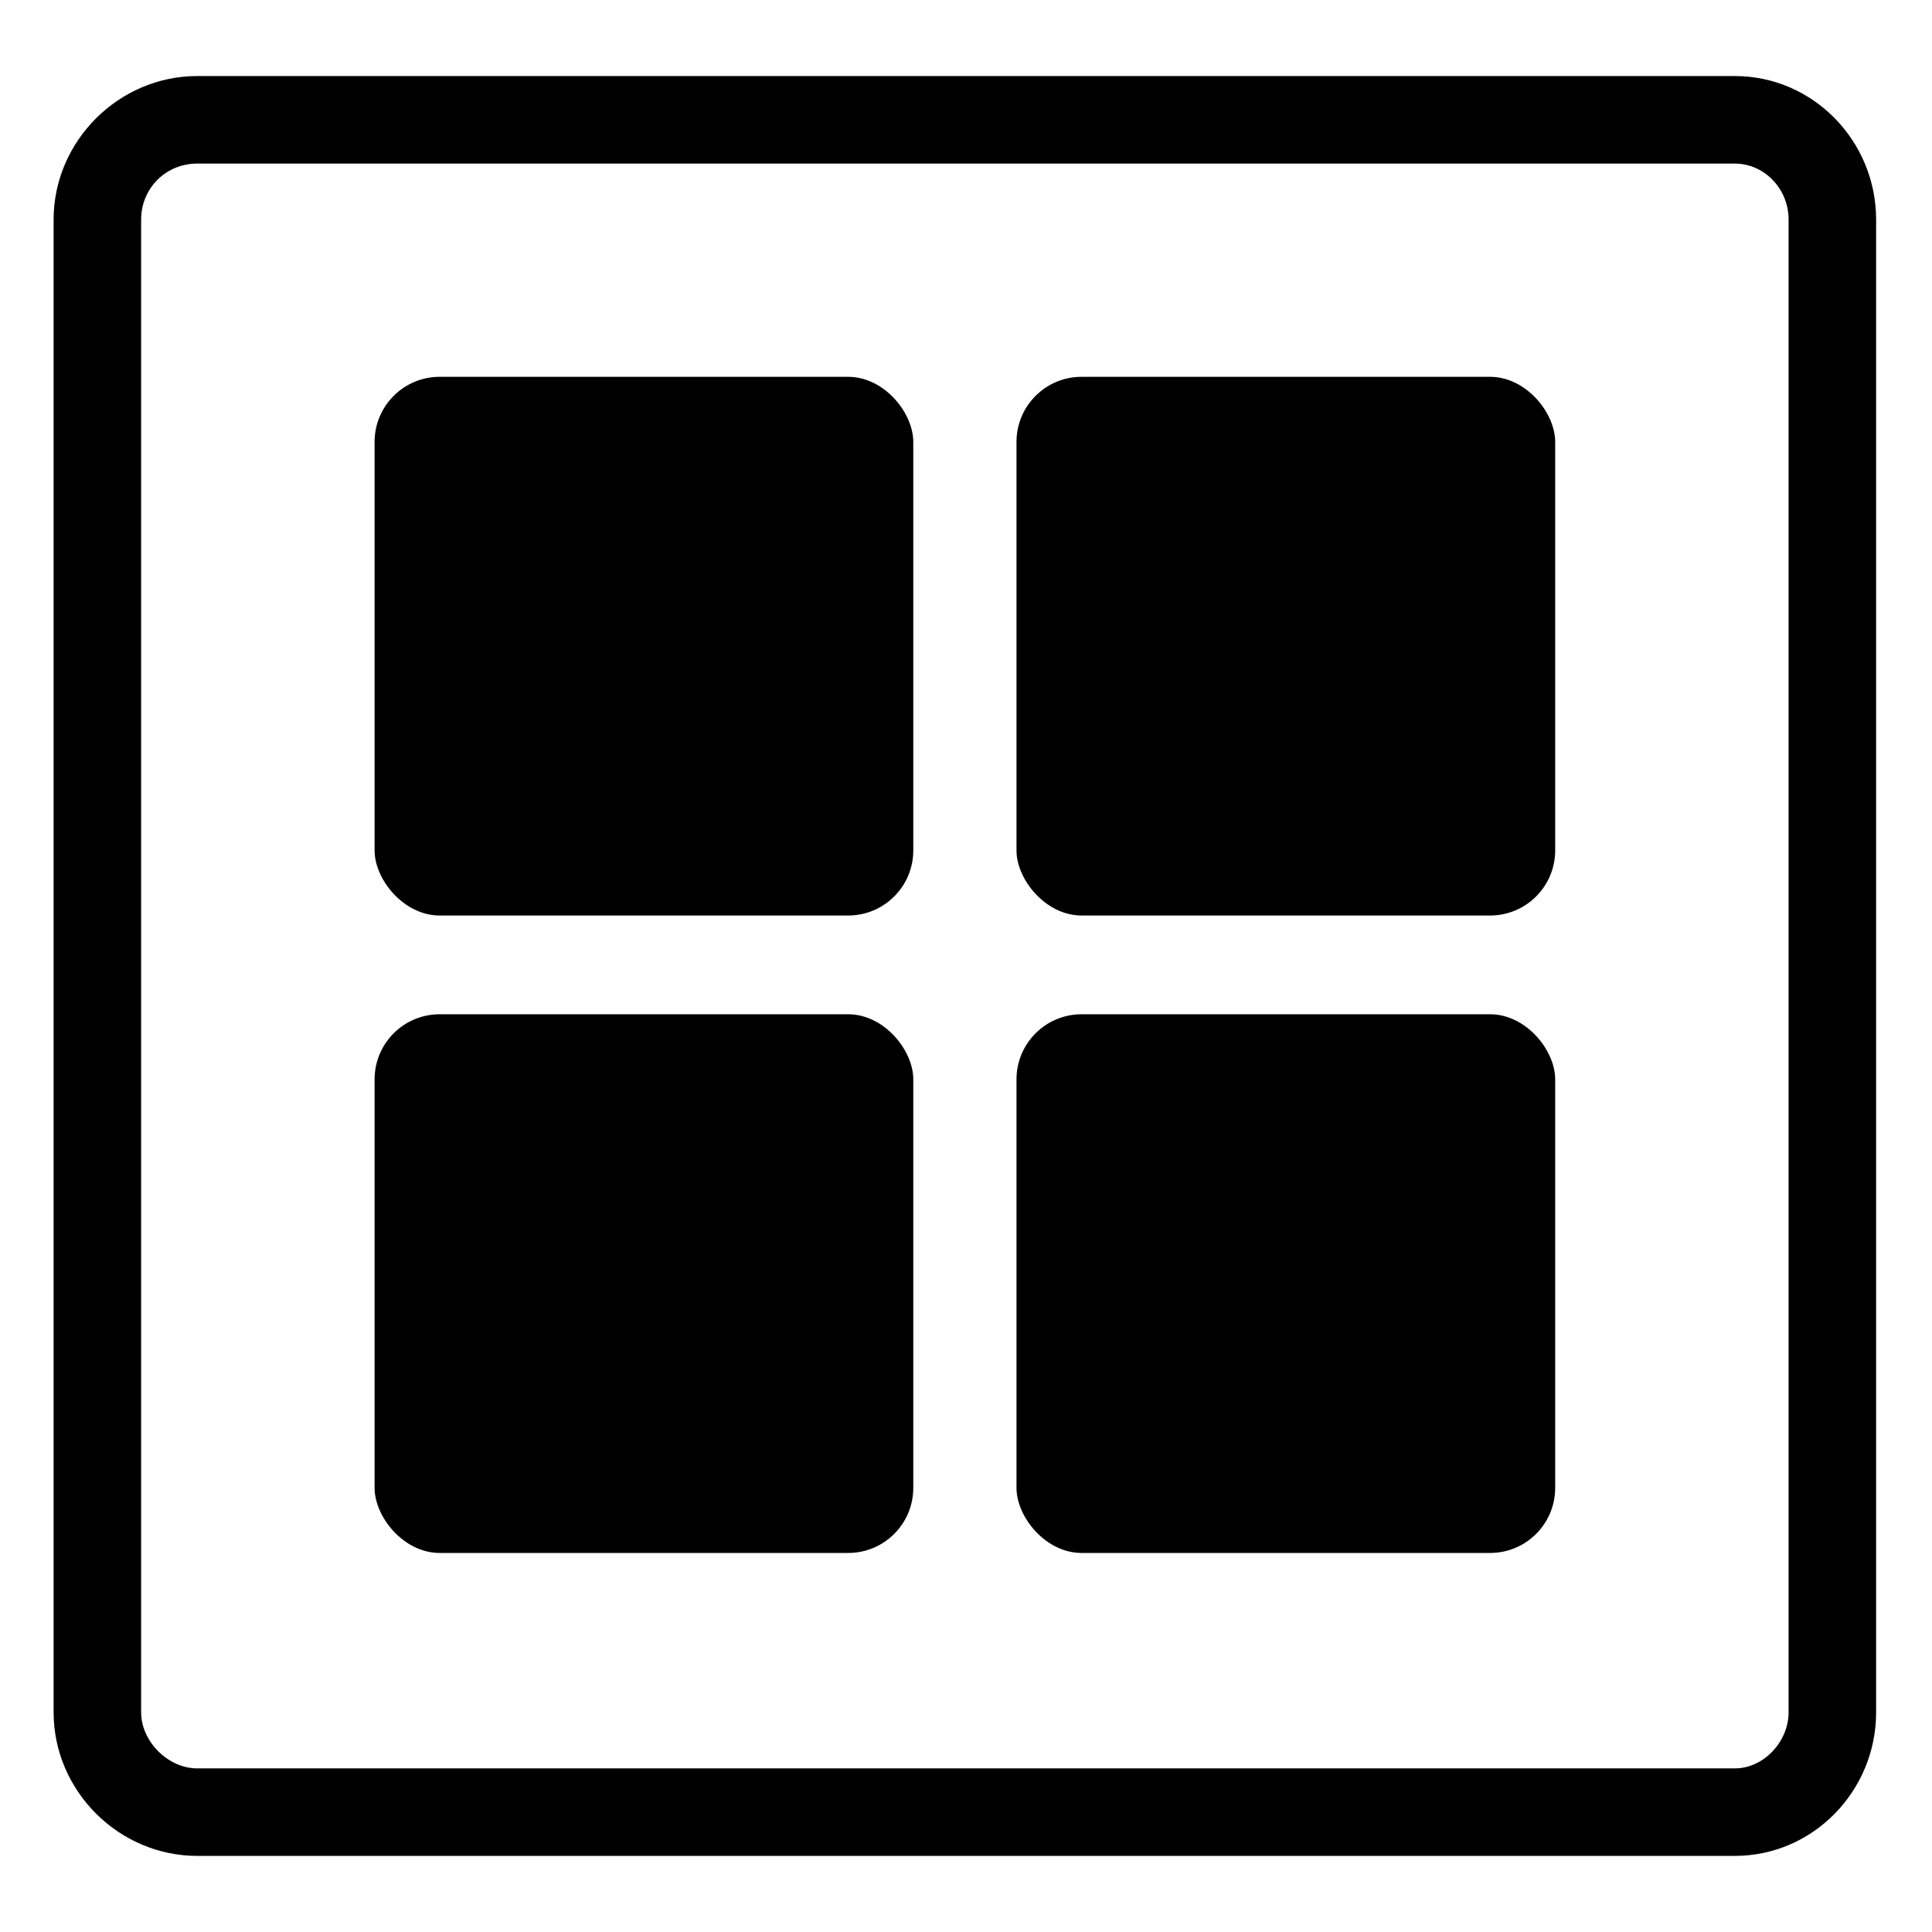
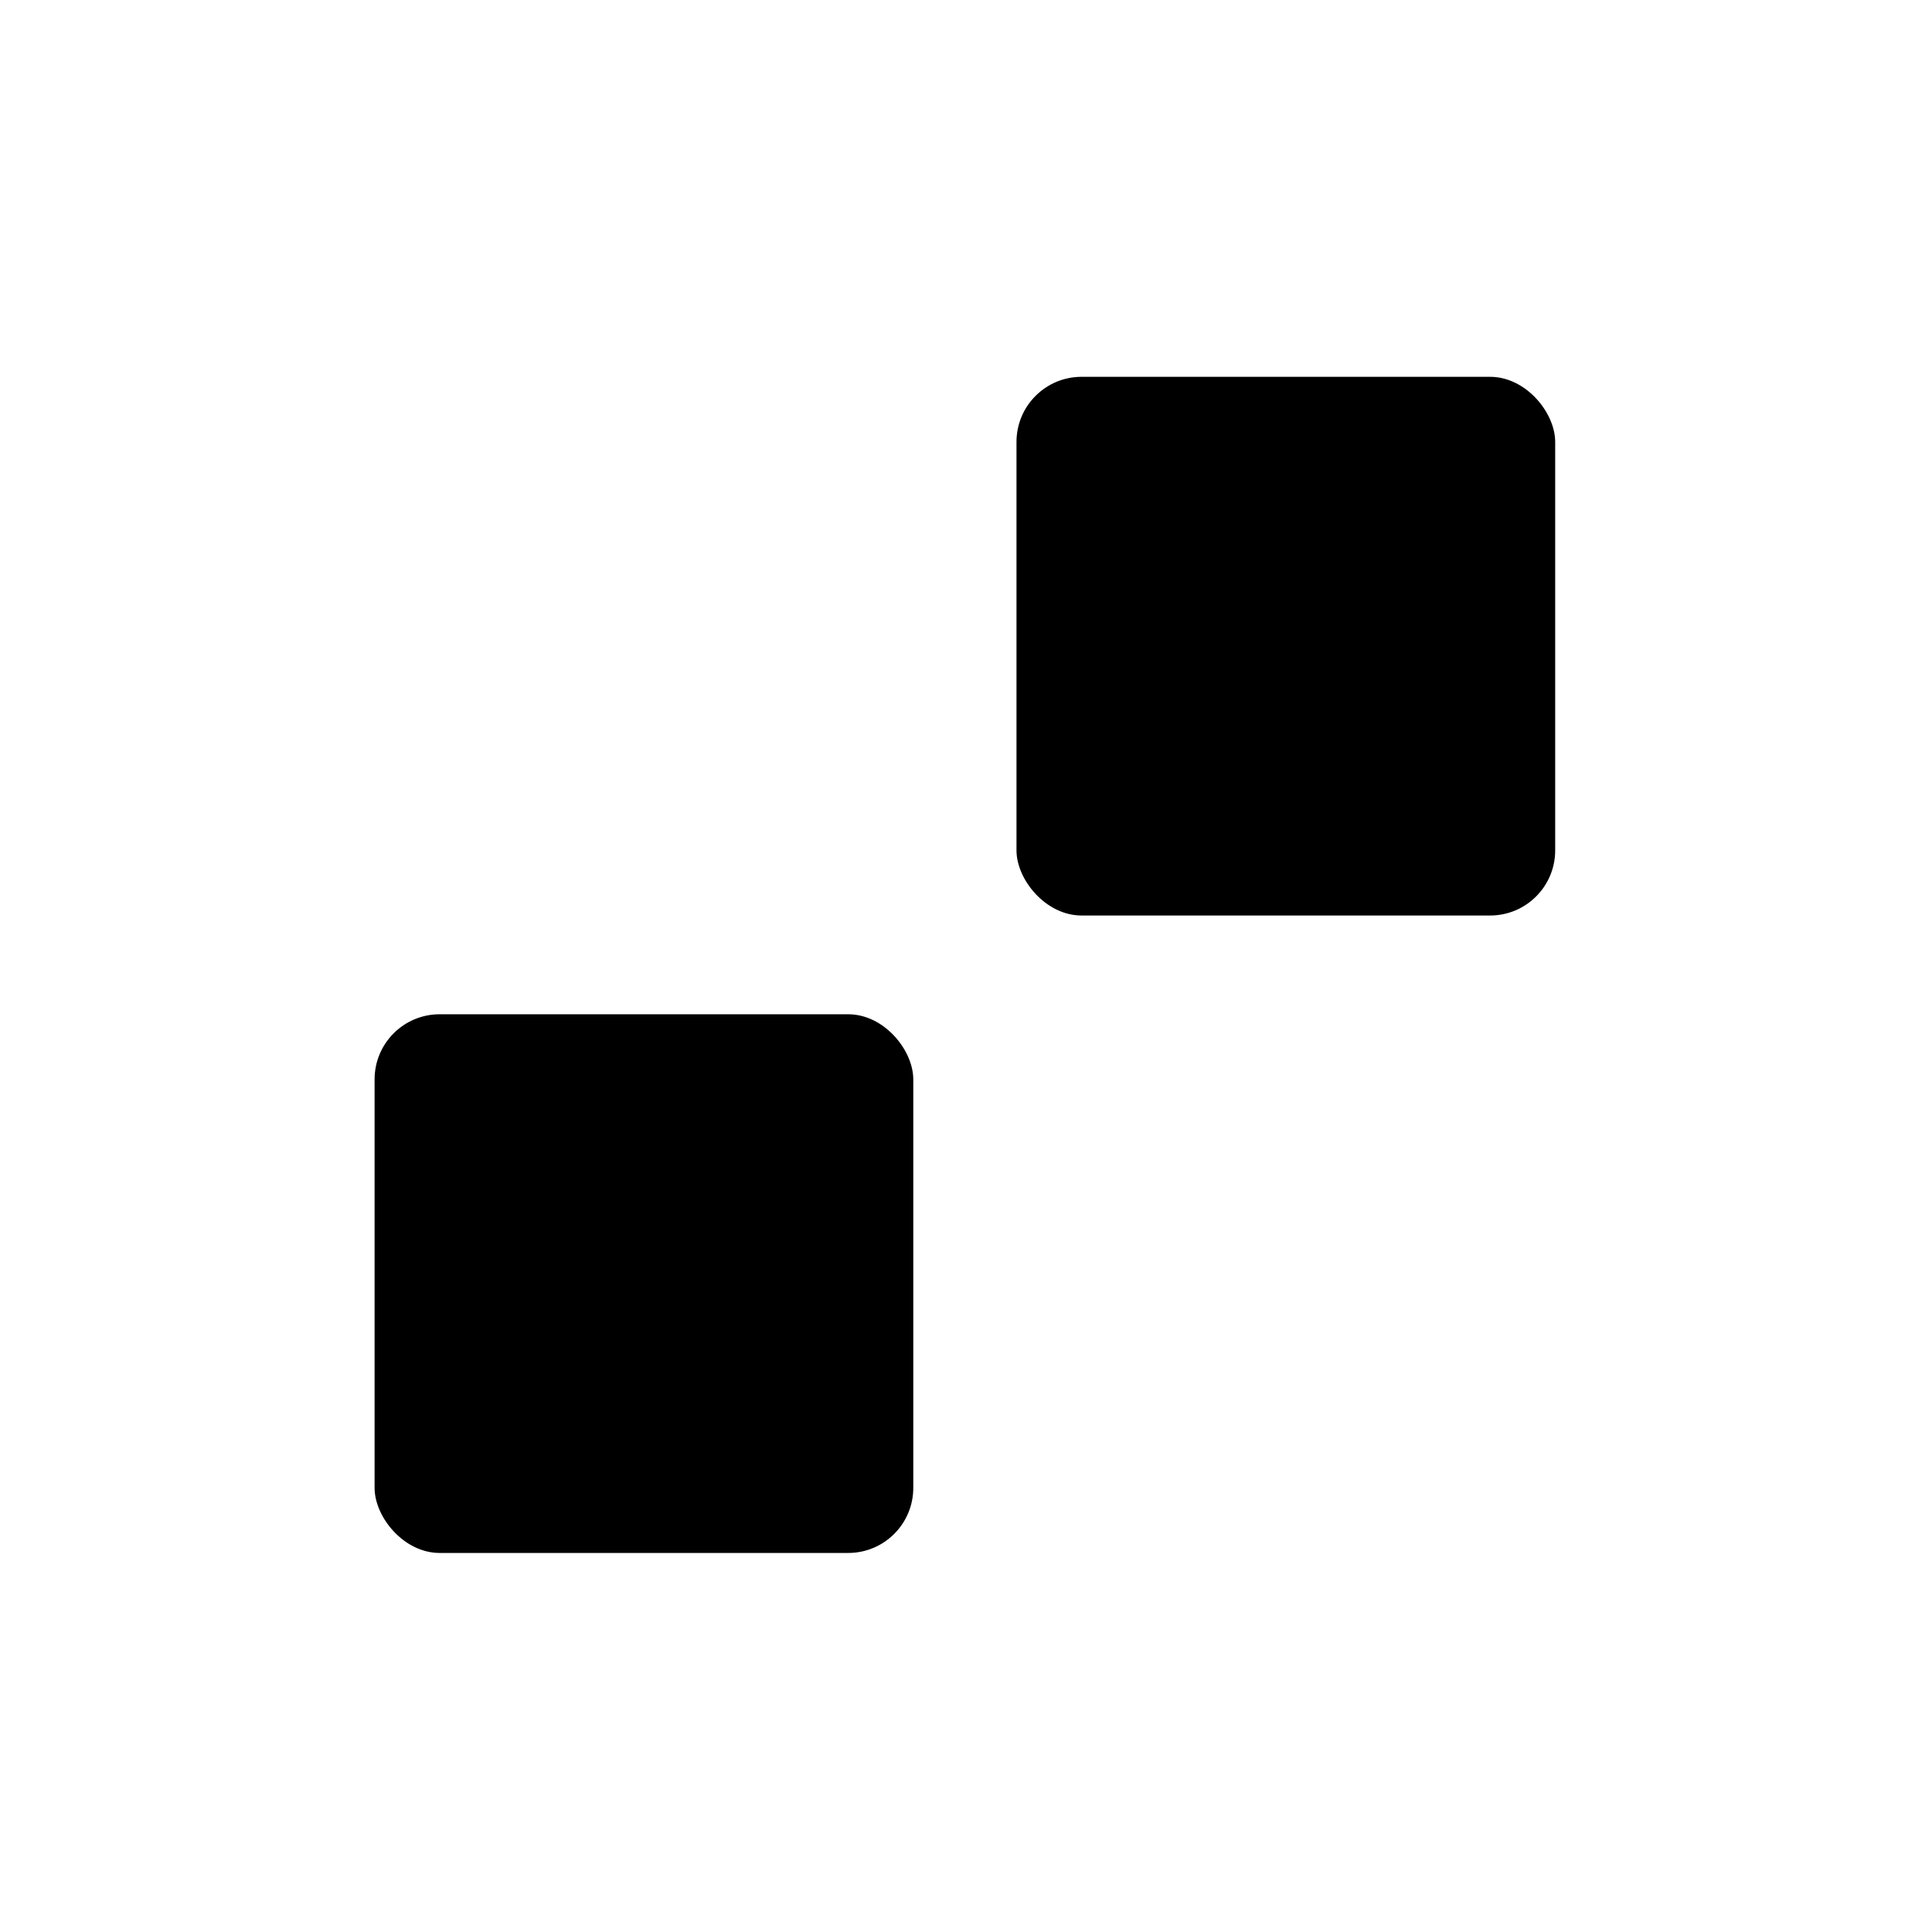
<svg xmlns="http://www.w3.org/2000/svg" fill="#000000" width="800px" height="800px" version="1.1" viewBox="144 144 512 512">
  <g fill-rule="evenodd">
-     <path d="m260.52 243.86h108.26c9.527 0 17.25 9.527 17.25 17.25v108.26c0 9.527-7.723 17.25-17.25 17.25h-108.26c-9.527 0-17.25-9.527-17.25-17.25v-108.26c0-9.527 7.723-17.25 17.25-17.25z" />
    <path d="m430.63 243.86h108.26c9.527 0 17.25 9.527 17.25 17.25v108.26c0 9.527-7.723 17.25-17.25 17.25h-108.26c-9.527 0-17.25-9.527-17.25-17.25v-108.26c0-9.527 7.723-17.25 17.25-17.25z" />
    <path d="m260.52 412.79h108.26c9.527 0 17.25 9.527 17.25 17.25v108.26c0 9.527-7.723 17.25-17.25 17.25h-108.26c-9.527 0-17.25-9.527-17.25-17.25v-108.26c0-9.527 7.723-17.25 17.25-17.25z" />
-     <path d="m430.63 412.79h108.26c9.527 0 17.25 9.527 17.25 17.25v108.26c0 9.527-7.723 17.25-17.25 17.25h-108.26c-9.527 0-17.25-9.527-17.25-17.25v-108.26c0-9.527 7.723-17.25 17.25-17.25z" />
-     <path d="m196.27 164.15h407.45c20.82 0 37.473 17.25 37.473 38.066v395.55c0 20.82-16.656 38.066-37.473 38.066h-407.45c-20.82 0-38.066-17.25-38.066-38.066v-395.55c0-20.82 17.25-38.066 38.066-38.066zm0 23.199h407.45c7.734 0 14.277 6.543 14.277 14.871v395.55c0 7.734-6.543 14.871-14.277 14.871h-407.45c-7.734 0-14.871-7.137-14.871-14.871v-395.55c0-8.328 6.543-14.871 14.871-14.871z" />
  </g>
</svg>